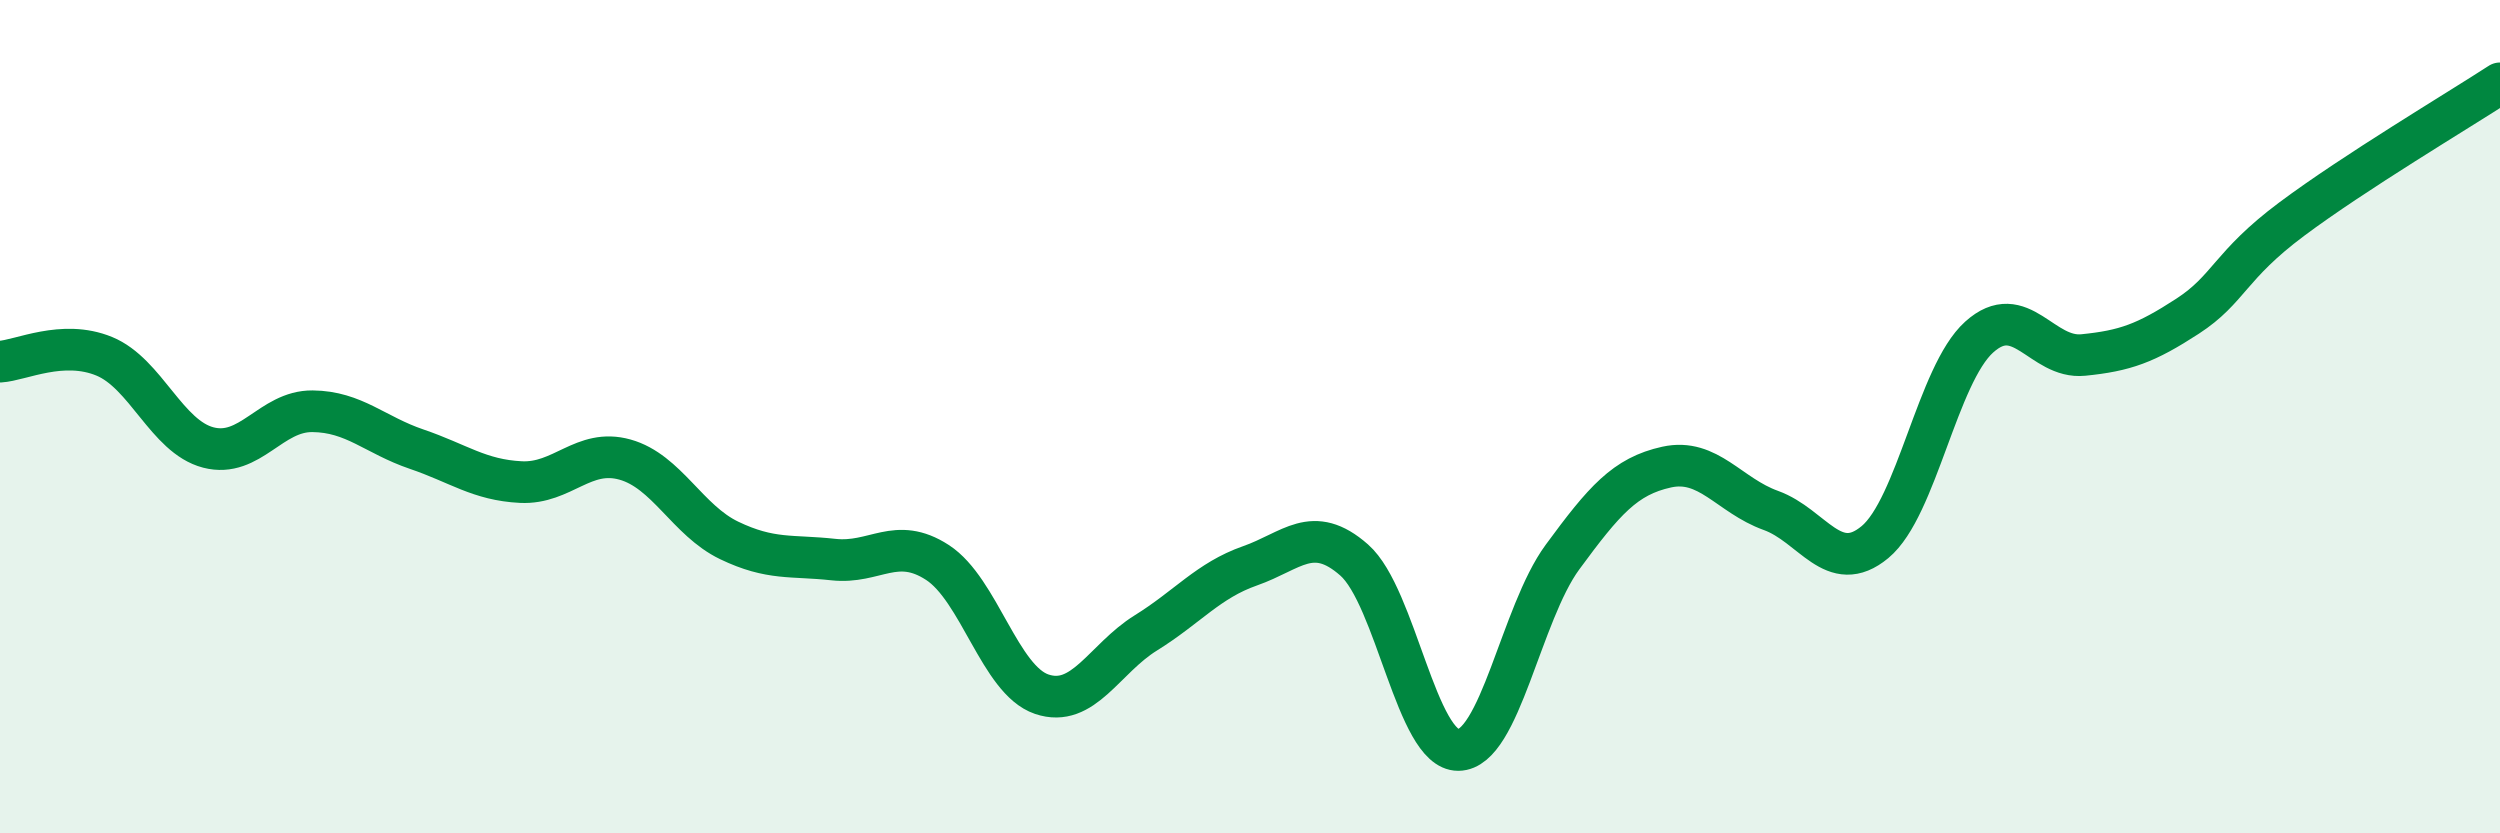
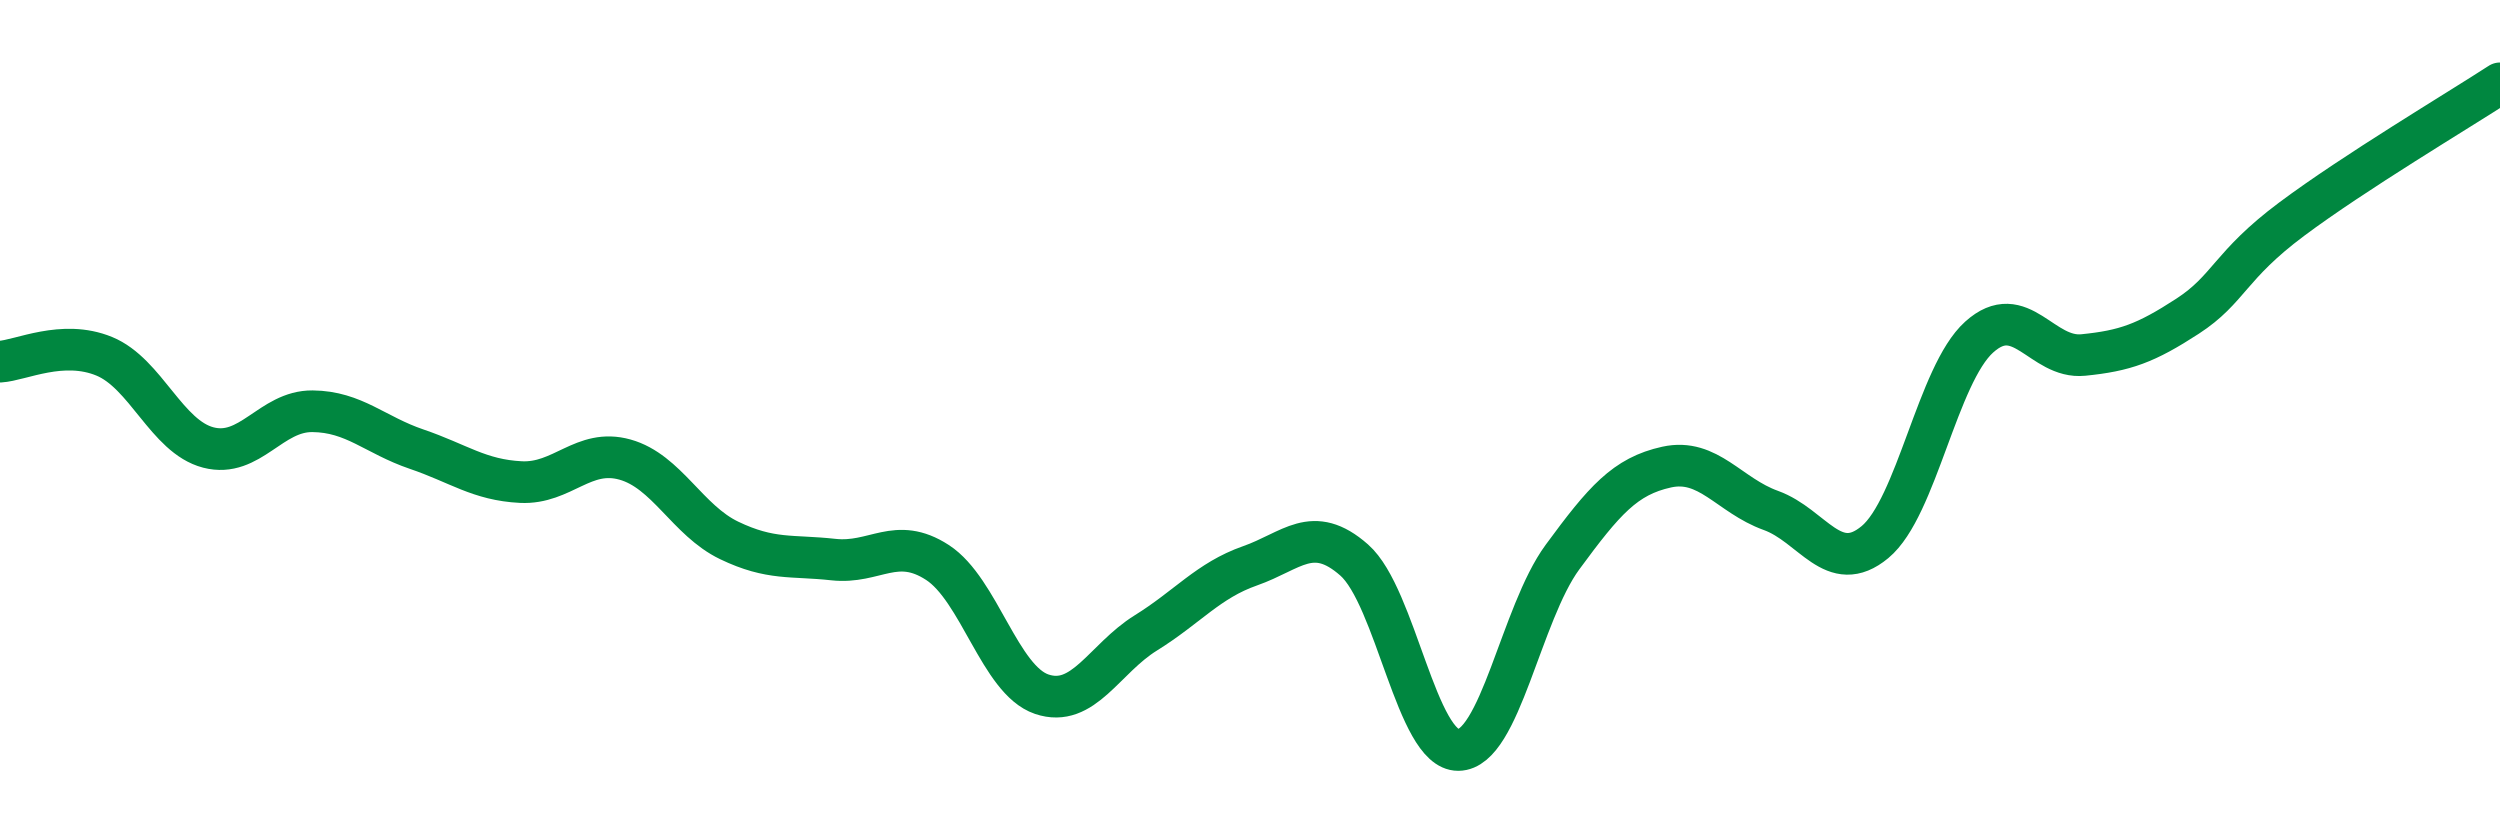
<svg xmlns="http://www.w3.org/2000/svg" width="60" height="20" viewBox="0 0 60 20">
-   <path d="M 0,8.68 C 0.5,8.65 1.5,8.14 2.5,8.55 C 3.5,8.96 4,10.48 5,10.74 C 6,11 6.5,9.86 7.5,9.87 C 8.5,9.88 9,10.44 10,10.78 C 11,11.12 11.5,11.52 12.5,11.57 C 13.5,11.62 14,10.75 15,11.03 C 16,11.31 16.5,12.49 17.5,12.97 C 18.5,13.45 19,13.32 20,13.43 C 21,13.54 21.5,12.85 22.5,13.5 C 23.5,14.15 24,16.32 25,16.66 C 26,17 26.5,15.81 27.5,15.19 C 28.5,14.57 29,13.93 30,13.58 C 31,13.23 31.5,12.56 32.5,13.44 C 33.5,14.32 34,18.01 35,18 C 36,17.99 36.5,14.73 37.5,13.37 C 38.5,12.01 39,11.43 40,11.21 C 41,10.99 41.5,11.89 42.5,12.25 C 43.5,12.61 44,13.84 45,13.01 C 46,12.18 46.5,8.99 47.5,8.09 C 48.5,7.19 49,8.62 50,8.52 C 51,8.42 51.5,8.24 52.5,7.59 C 53.5,6.94 53.5,6.38 55,5.26 C 56.5,4.14 59,2.65 60,2L60 20L0 20Z" fill="#008740" opacity="0.1" stroke-linecap="round" stroke-linejoin="round" />
  <path d="M 0,8.68 C 0.5,8.65 1.5,8.14 2.5,8.55 C 3.5,8.96 4,10.48 5,10.74 C 6,11 6.5,9.86 7.5,9.87 C 8.5,9.88 9,10.44 10,10.78 C 11,11.12 11.5,11.52 12.5,11.57 C 13.5,11.62 14,10.75 15,11.03 C 16,11.31 16.5,12.49 17.5,12.97 C 18.5,13.45 19,13.32 20,13.43 C 21,13.54 21.5,12.85 22.5,13.5 C 23.5,14.15 24,16.32 25,16.66 C 26,17 26.5,15.81 27.5,15.19 C 28.5,14.57 29,13.93 30,13.58 C 31,13.23 31.5,12.56 32.5,13.44 C 33.5,14.32 34,18.01 35,18 C 36,17.99 36.5,14.73 37.5,13.37 C 38.5,12.01 39,11.43 40,11.21 C 41,10.99 41.5,11.89 42.5,12.25 C 43.5,12.61 44,13.84 45,13.01 C 46,12.18 46.5,8.99 47.5,8.09 C 48.5,7.19 49,8.62 50,8.52 C 51,8.42 51.5,8.24 52.5,7.59 C 53.5,6.94 53.5,6.38 55,5.26 C 56.5,4.14 59,2.65 60,2" stroke="#008740" stroke-width="1" fill="none" stroke-linecap="round" stroke-linejoin="round" />
</svg>